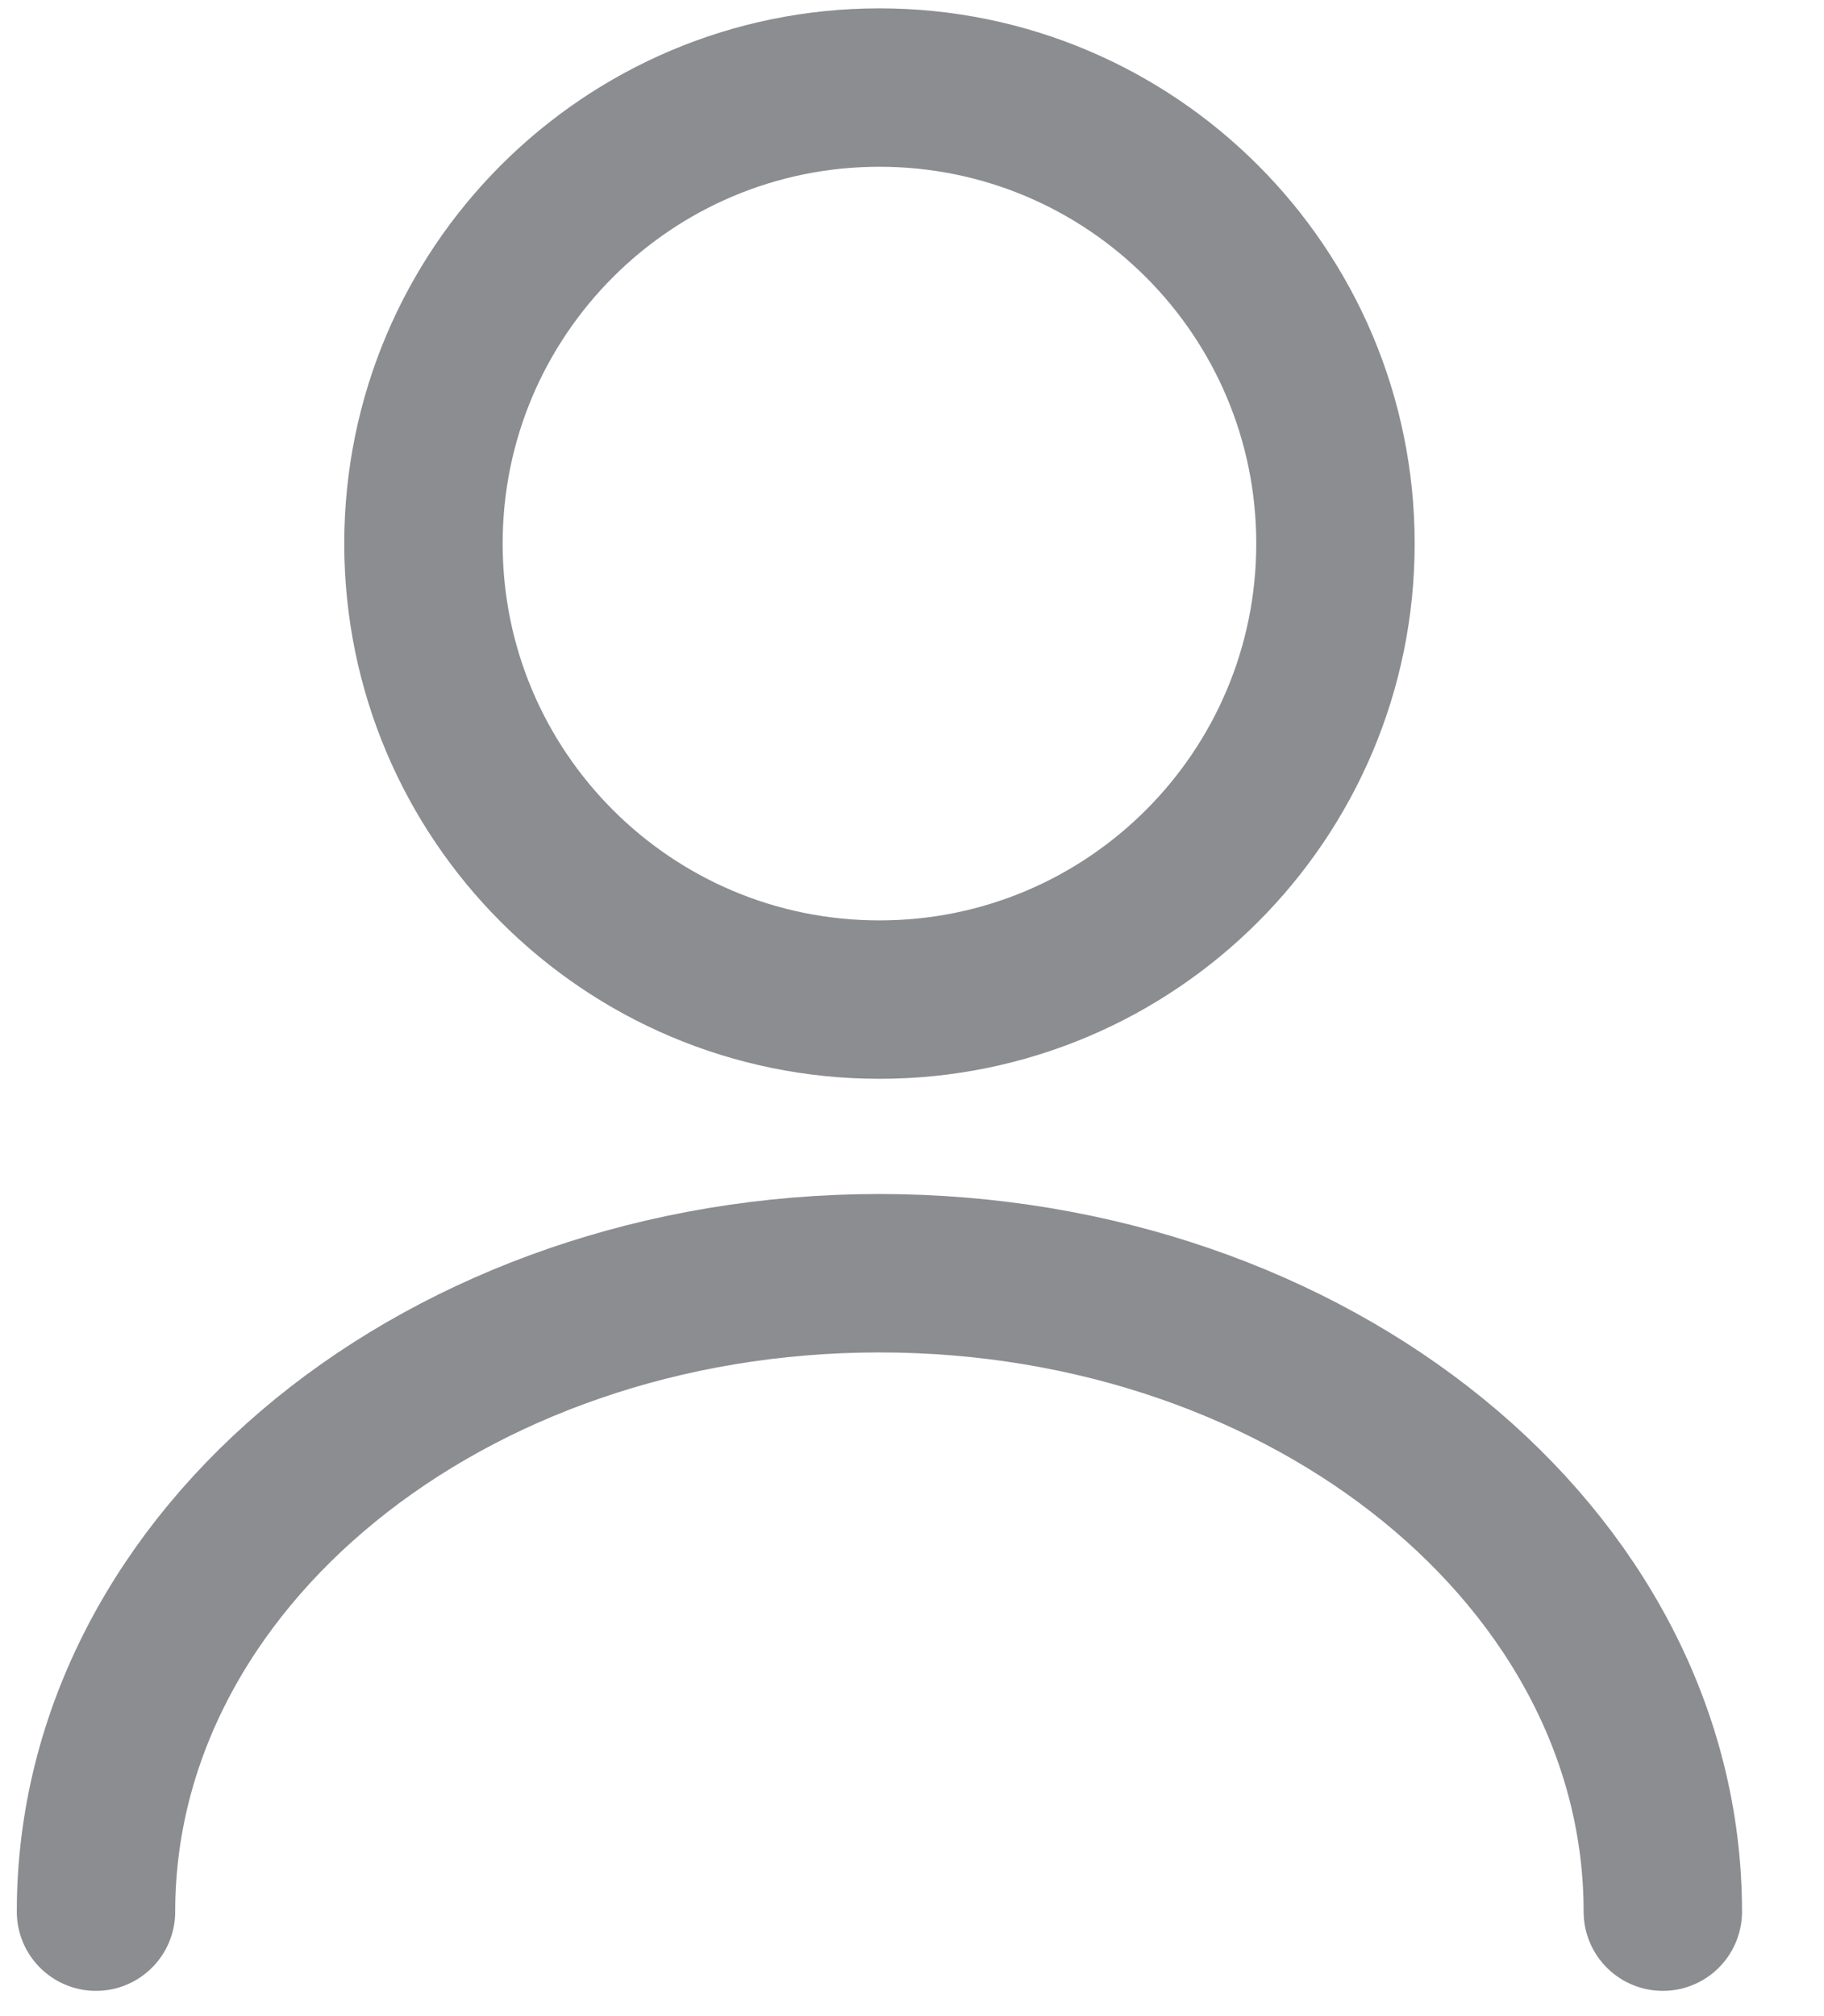
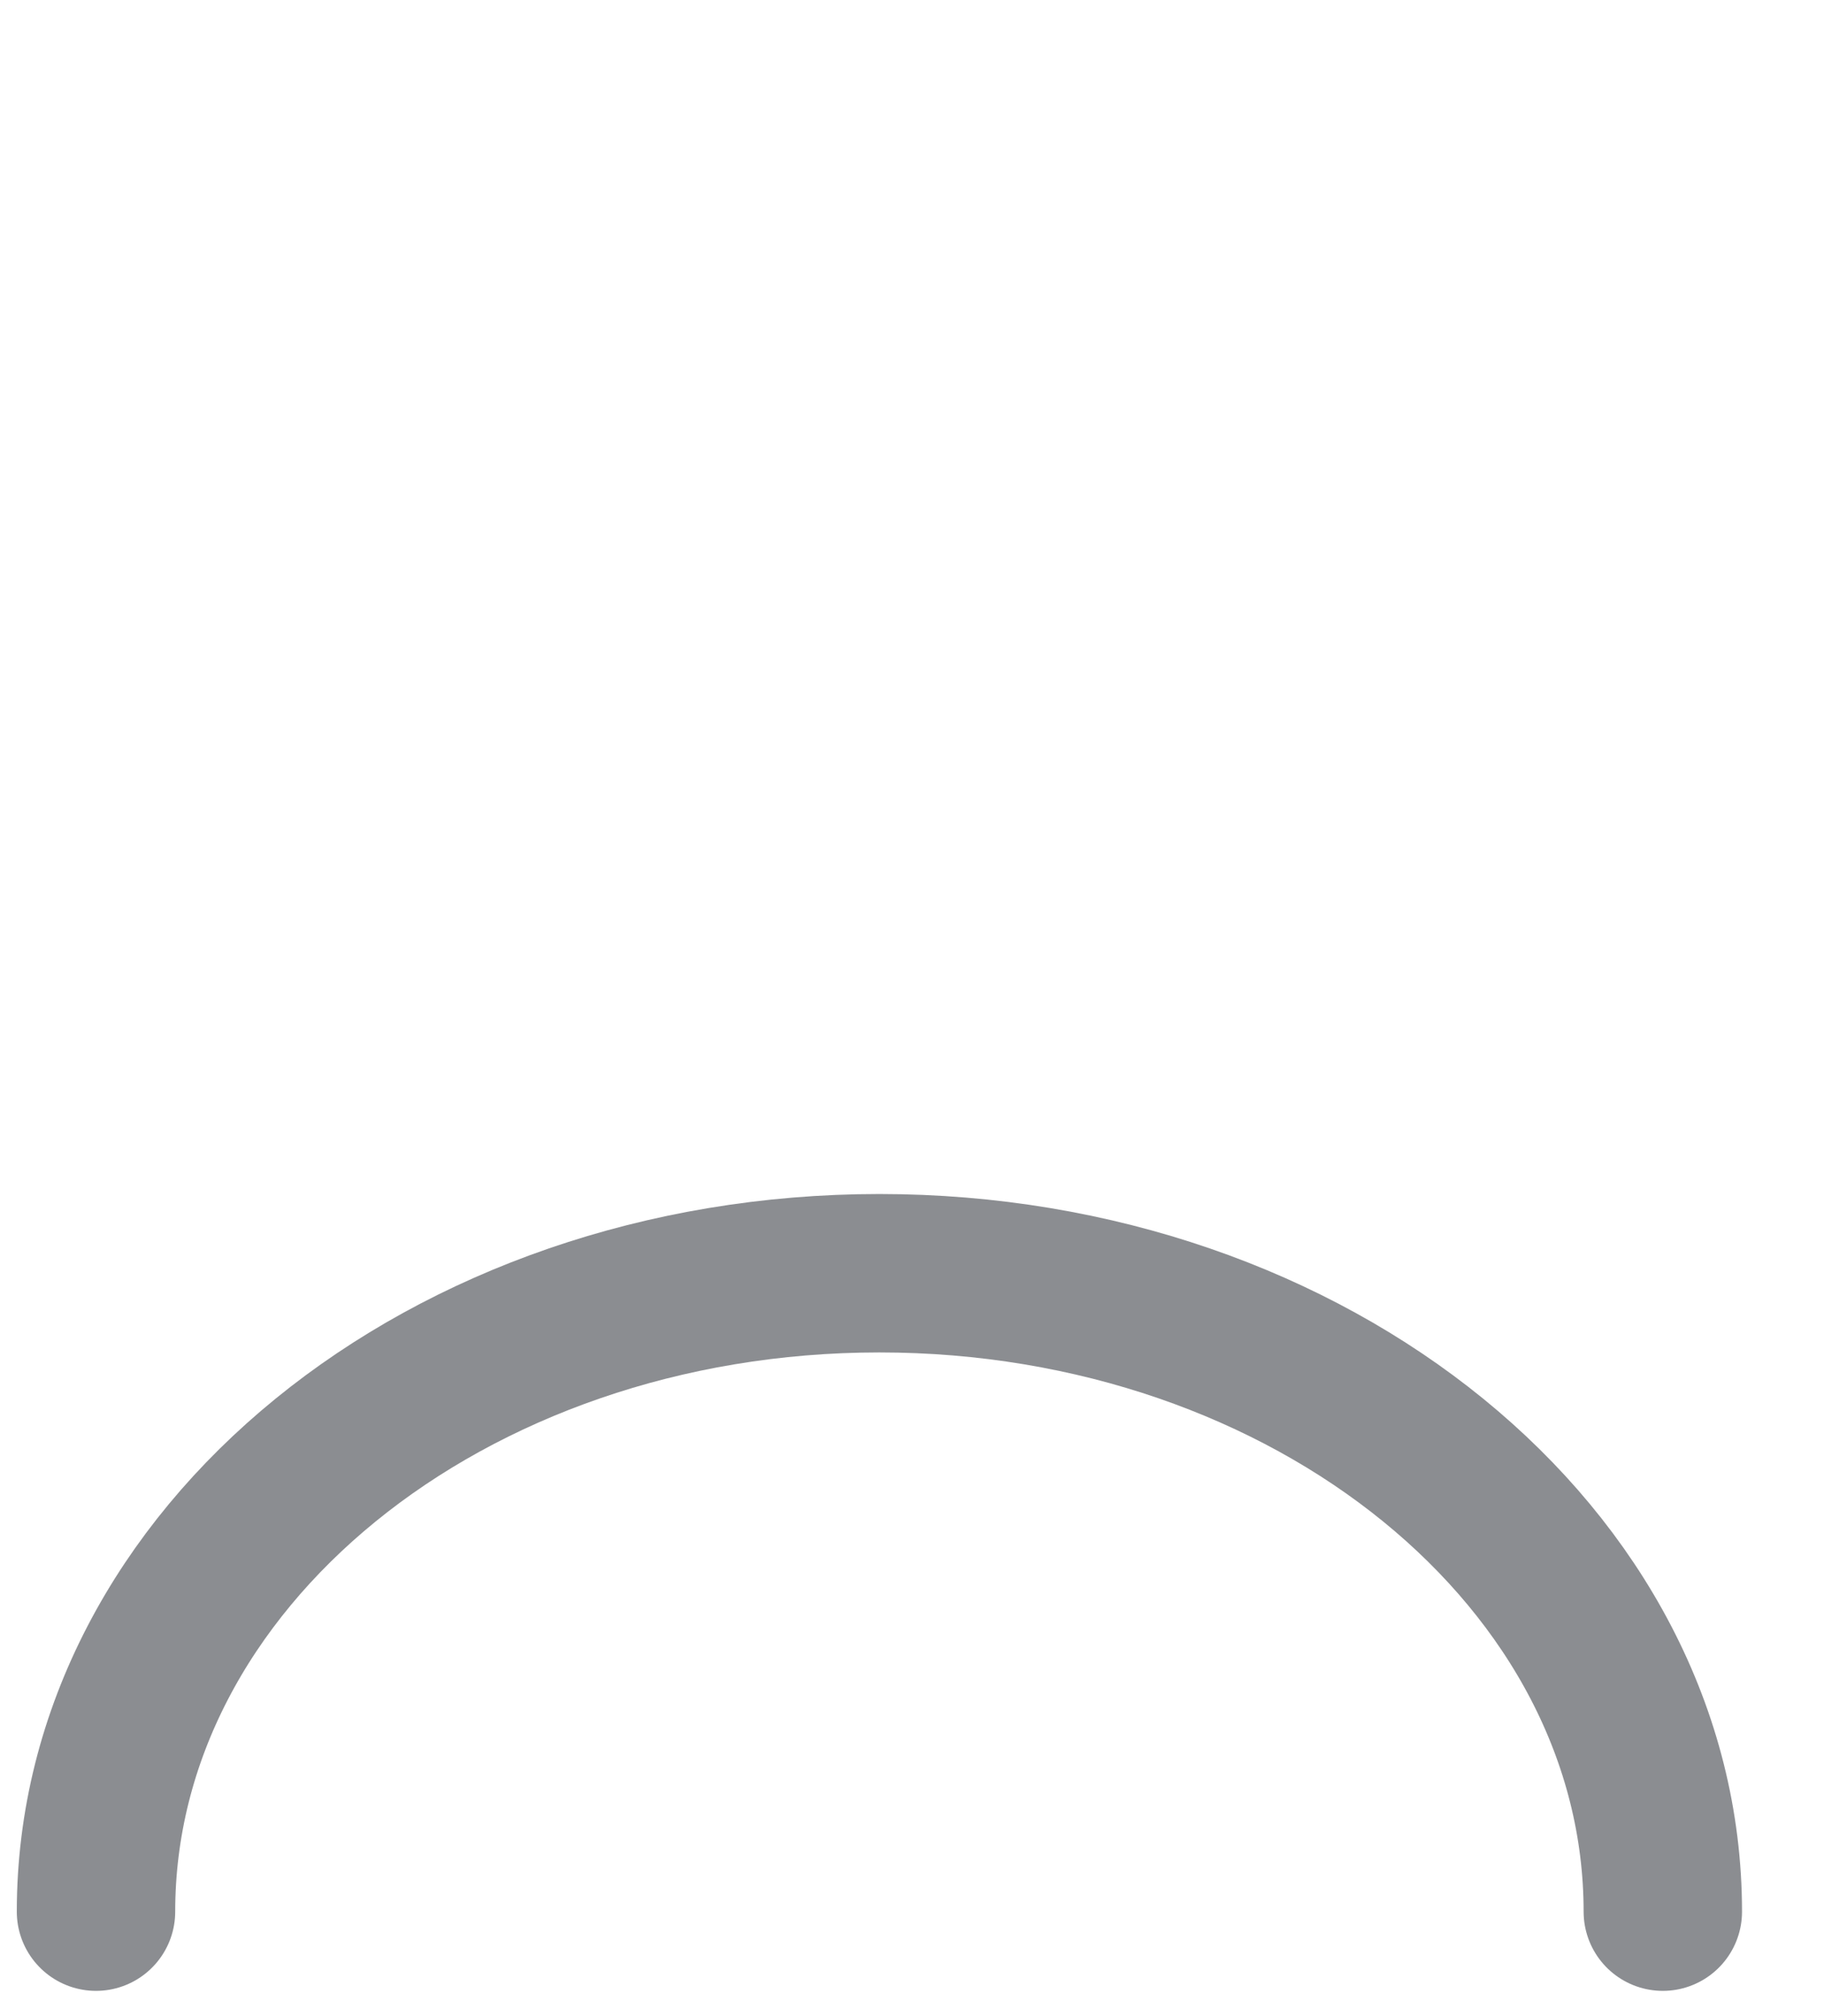
<svg xmlns="http://www.w3.org/2000/svg" width="19" height="21" viewBox="0 0 19 21" fill="none">
-   <path d="M9.161 10.412C11.784 10.412 13.911 8.286 13.911 5.662C13.911 3.039 11.784 0.912 9.161 0.912C6.537 0.912 4.411 3.039 4.411 5.662C4.411 8.286 6.537 10.412 9.161 10.412Z" stroke="#8B8D91" stroke-width="1.65" stroke-linecap="round" stroke-linejoin="round" />
  <path d="M17.321 19.912C17.321 16.236 13.663 13.262 9.16 13.262C4.657 13.262 1 16.236 1 19.912" stroke="#8B8D91" stroke-width="1.65" stroke-linecap="round" stroke-linejoin="round" />
</svg>